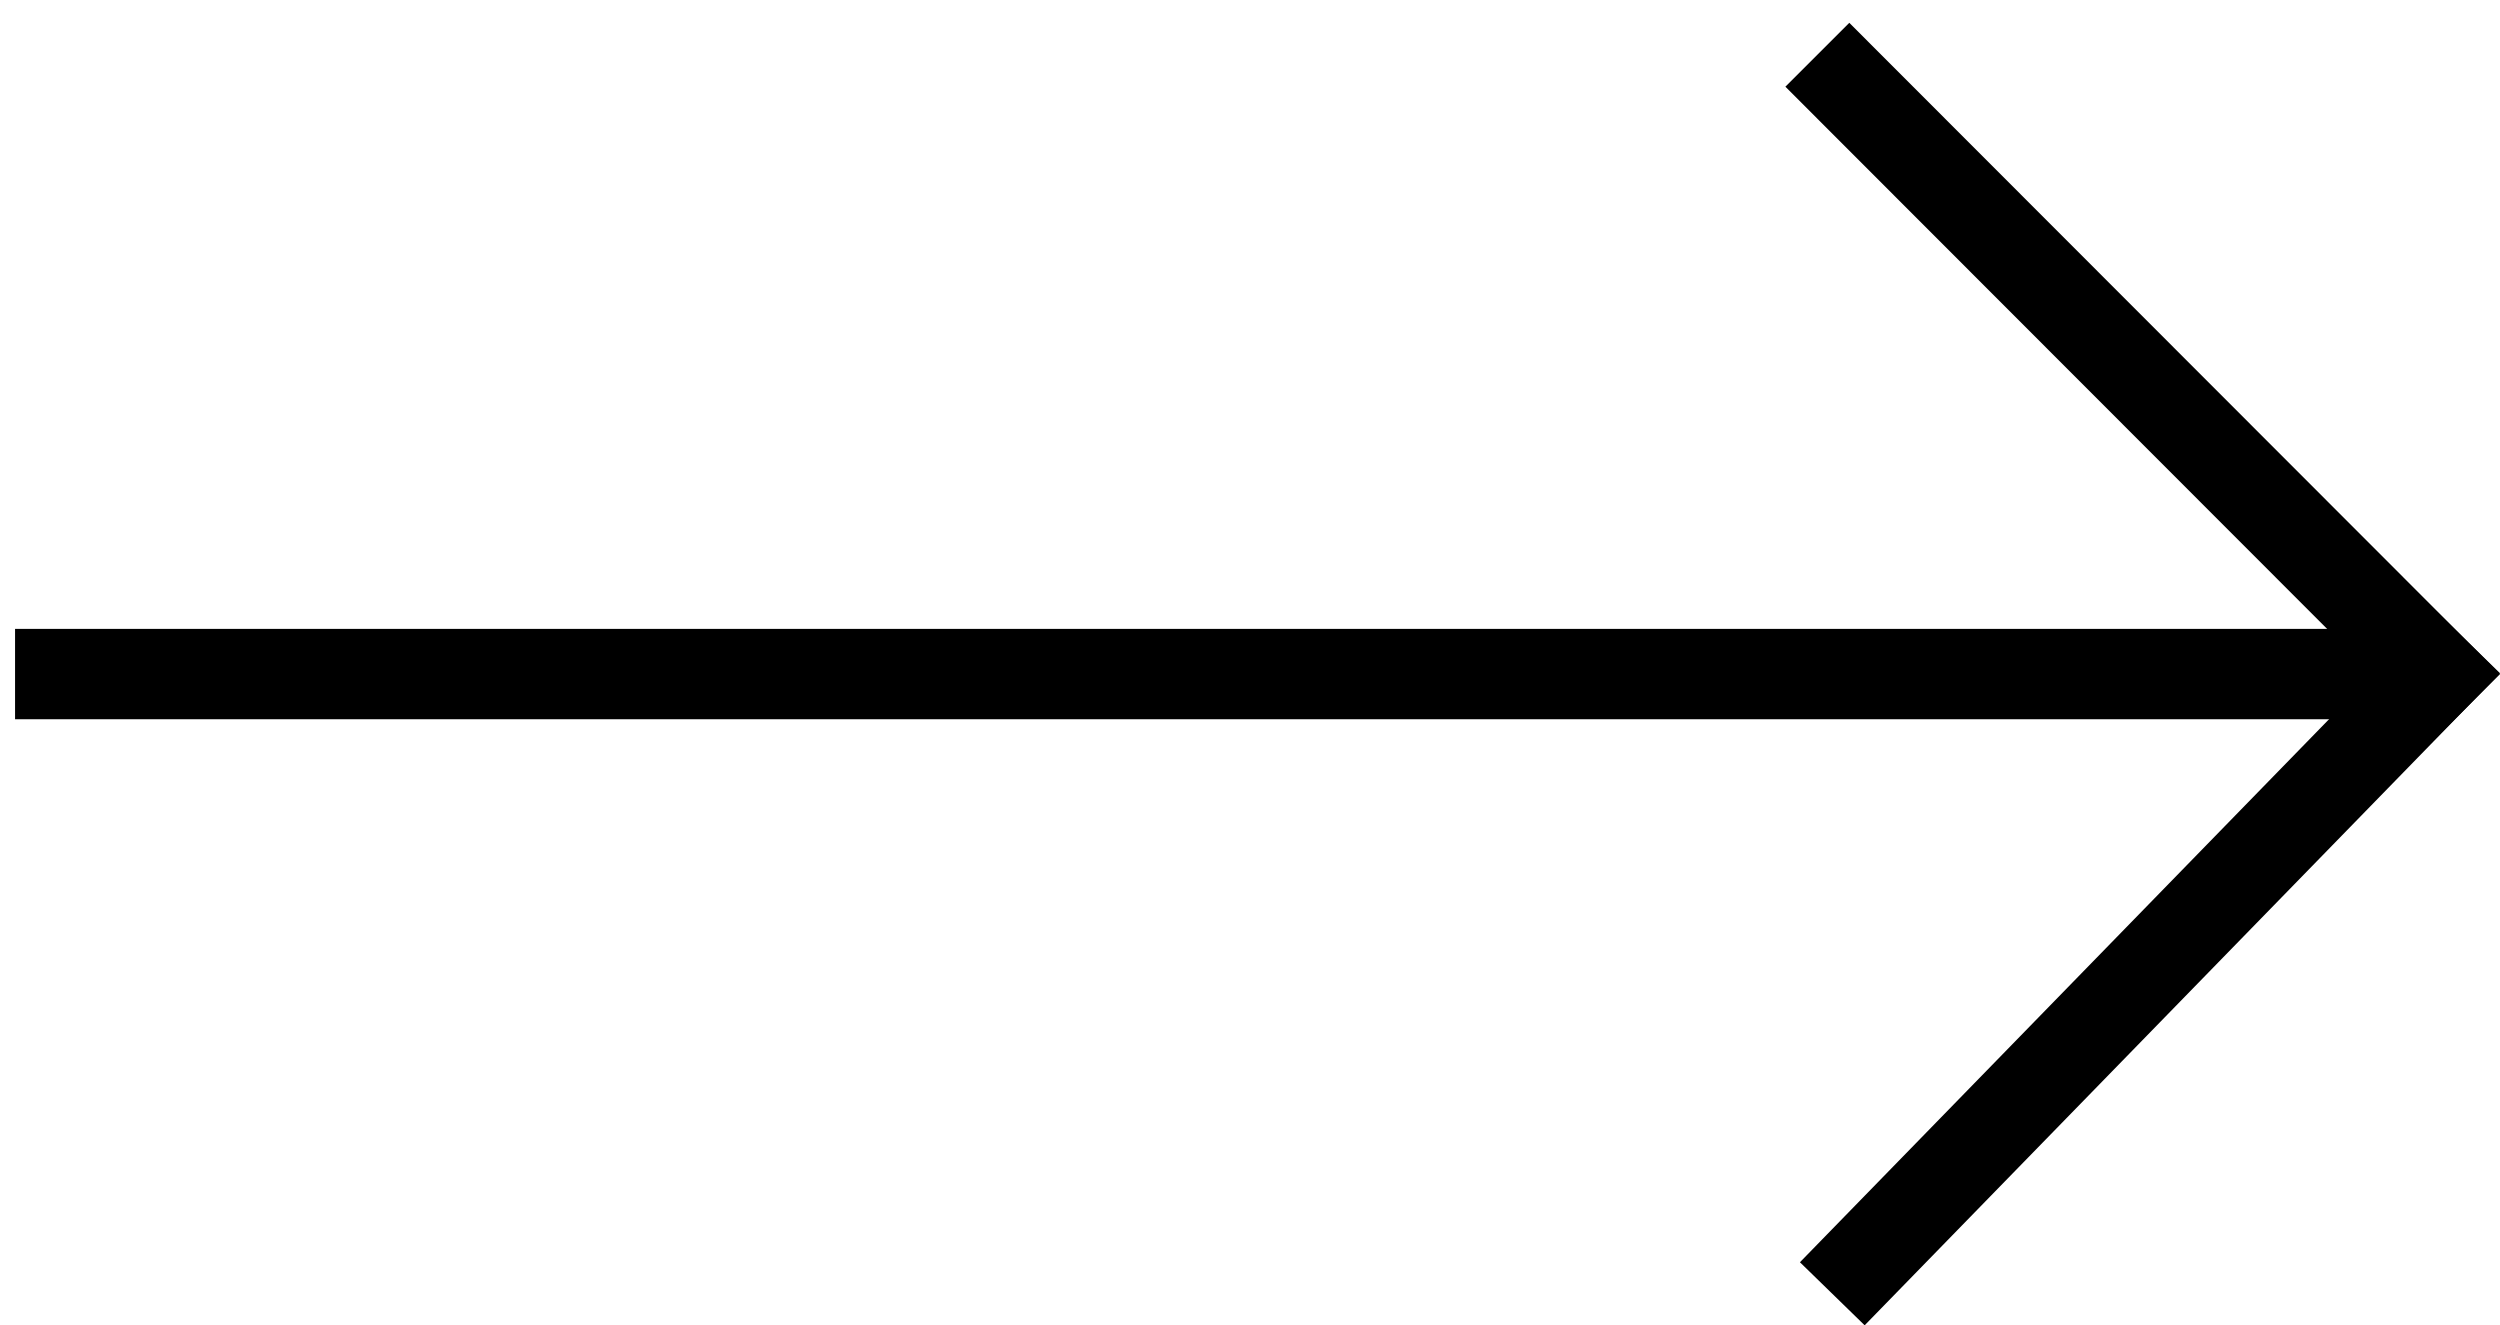
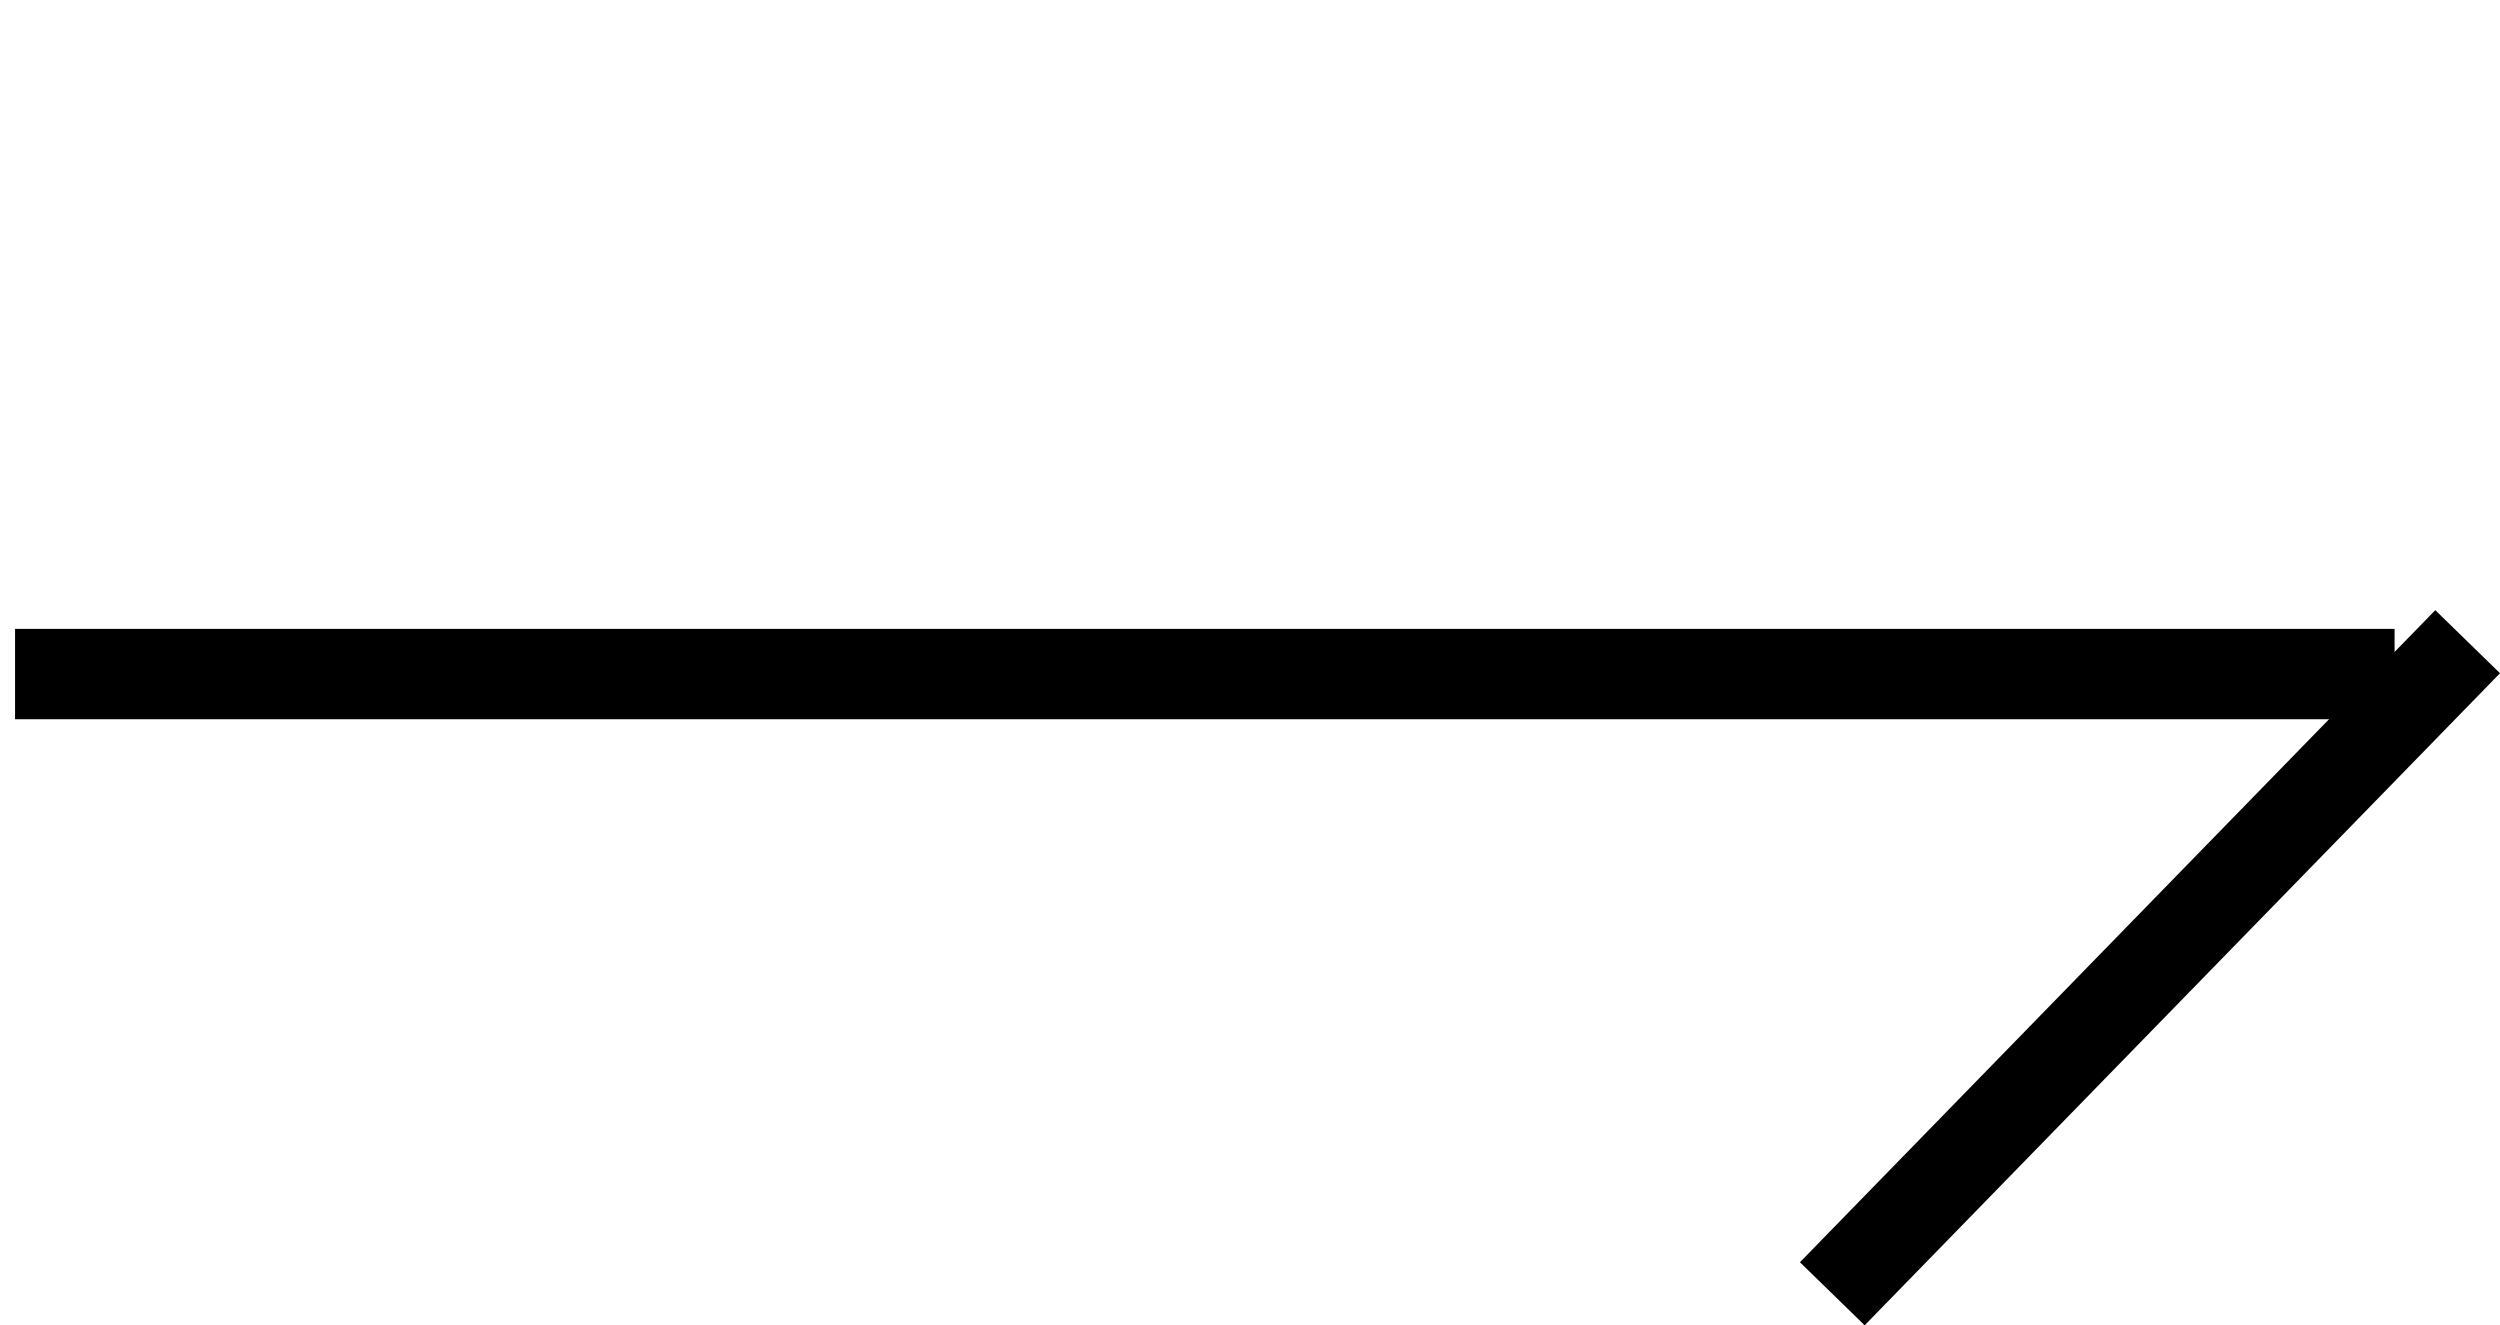
<svg xmlns="http://www.w3.org/2000/svg" width="83" height="44" viewBox="0 0 83 44" fill="none">
  <path d="M2 22.379L78 22.379" stroke="black" stroke-width="3" stroke-linecap="square" />
-   <path d="M61.396 2.879L80.879 22.379" stroke="black" stroke-width="3" stroke-linecap="square" />
  <path d="M61.879 41.879L80.879 22.379" stroke="black" stroke-width="3" stroke-linecap="square" />
</svg>